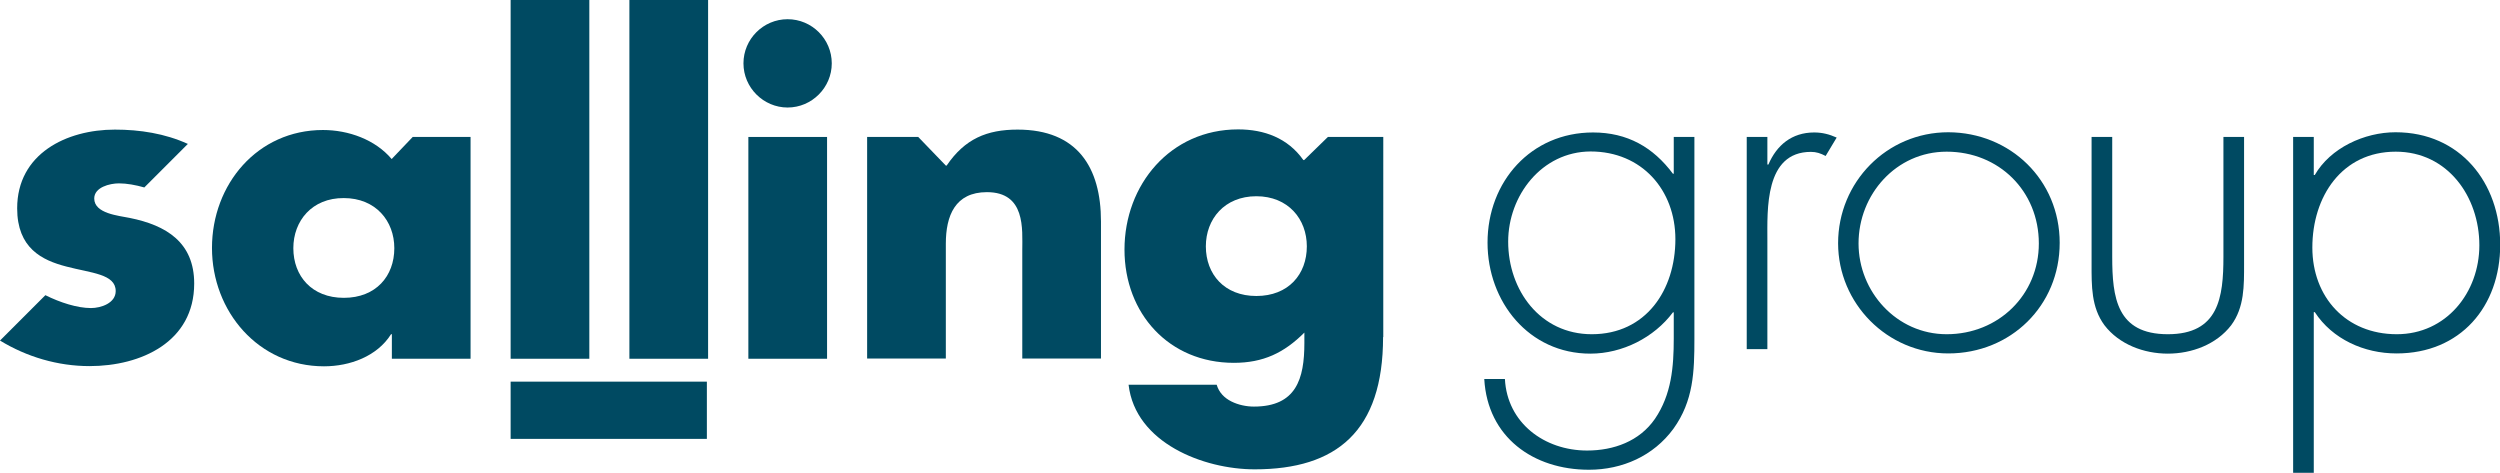
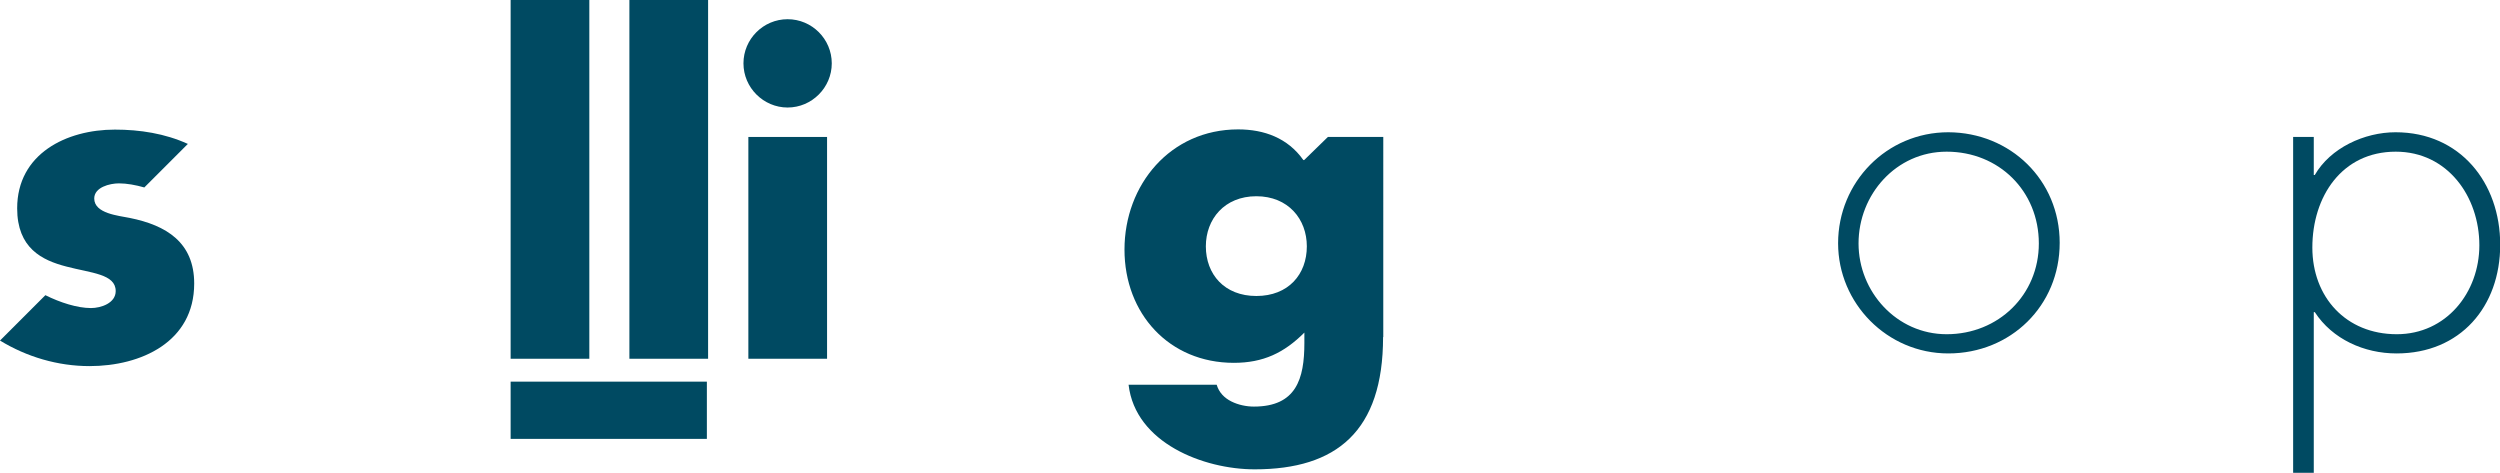
<svg xmlns="http://www.w3.org/2000/svg" version="1.1" id="Layer_1" x="0px" y="0px" viewBox="0 0 1223 231.3" style="enable-background:new 0 0 1223 231.3;" xml:space="preserve">
  <style type="text/css">
	.st0{fill:#004A62;}
</style>
-   <path class="st0" d="M230.2,175.5h-38.5v-12h-0.4c-6.8,10.8-20.1,15.7-32.8,15.7c-32.1,0-54.8-26.9-54.8-57.9  c0-31.1,22.2-57.7,54.3-57.7c12.5,0,25.6,4.7,33.6,14.2L201.9,67h28.3V175.5z M143.5,121.4c0,13.7,9.1,24.3,24.7,24.3  c15.7,0,24.7-10.6,24.7-24.3c0-13.3-9.1-24.5-24.7-24.5C152.6,96.8,143.5,108.1,143.5,121.4" />
  <rect x="249.8" class="st0" width="38.5" height="175.5" />
  <rect x="307.9" class="st0" width="38.5" height="175.5" />
  <path class="st0" d="M406.9,31c0,11.8-9.7,21.6-21.6,21.6c-11.8,0-21.6-9.7-21.6-21.6s9.7-21.6,21.6-21.6  C397.2,9.4,406.9,19.1,406.9,31" />
  <rect x="366.1" y="67" class="st0" width="38.5" height="108.5" />
-   <path class="st0" d="M462.7,81h0.4c8.9-13.1,19.7-17.6,34.7-17.6c29.2,0,40.8,18.4,40.8,45v67h-38.5v-52.9  c0-10.4,1.7-28.5-17.3-28.5c-15.6,0-20.1,11.6-20.1,25.2v56.2h-38.5V67h25L462.7,81z" />
  <path class="st0" d="M676.6,164.9c0,46.1-22.8,64.7-62.8,64.7c-25,0-58.4-12.9-61.7-41.4h43.1c1.1,3.8,3.8,6.5,7.2,8.2  c3.4,1.7,7.4,2.5,11,2.5c20.7,0,24.7-13.5,24.7-31.1v-5.1c-9.9,9.9-20.1,14.8-34.5,14.8c-31.7,0-53.5-24.1-53.5-55.4  c0-31.7,22.4-58.8,55.6-58.8c12.7,0,24.3,4.2,31.9,15h0.4L649.6,67h27.1V164.9z M589.9,120.5c0,13.7,9.1,24.3,24.7,24.3  c15.7,0,24.7-10.6,24.7-24.3c0-13.3-9.1-24.5-24.7-24.5C599,96,589.9,107.2,589.9,120.5" />
  <rect x="249.8" y="186.7" class="st0" width="96" height="28" />
  <path class="st0" d="M63.4,106.6c-5.3-1.1-17.3-2.1-17.3-9.5c0-5.5,7.6-7.4,12.1-7.4c3.8,0,8.2,0.8,12.4,2l21.3-21.3  c-11.2-5.1-23.5-7-35.7-7c-23.7,0-47.8,11.8-47.8,38.5c0,19.5,12.1,25.4,24.1,28.5c12.1,3.2,24.1,3.6,24.1,12  c0,5.9-7.2,8.3-12.1,8.3c-6.7,0-15.1-2.7-22.3-6.3L0,166.6c13.1,8,28.3,12.5,43.8,12.5c25.2,0,51.2-11.8,51.2-40.4  C95,118.6,81.4,110.2,63.4,106.6" />
-   <path class="st0" d="M828.9,165.8c0,15.9-0.4,30.3-10.3,44c-9.7,13.2-24.9,20-41.3,20c-27.2,0-49.6-15.9-51.2-44.4h10.1  c1.1,21.5,19.3,35,40.2,35c13,0,25.6-4.5,33.2-15.5c8.1-11.9,9.2-25.4,9.2-39.3v-12.8h-0.4c-9.2,12.3-24.7,20.2-40.4,20.2  c-30.1,0-50.3-25.4-50.3-54.3c0-29.9,21.3-53.9,51.6-53.9c16.8,0,29.4,7.2,39.1,20.2h0.4V67h10.1V165.8z M737.8,118.2  c0,23.8,15.7,45.3,40.9,45.3c26.5,0,40.9-21.6,40.9-46.5c0-24-16.4-42.9-41.5-42.9C754.2,74.2,737.8,95.7,737.8,118.2" />
-   <path class="st0" d="M864.6,80.5h0.5c4-9.4,11.4-15.7,22.4-15.7c4,0,7.4,0.9,11,2.5l-5.4,9c-2.5-1.3-4.5-2-7.2-2  c-22.7,0-21.3,28.3-21.3,43.5v53h-10.1V67h10.1V80.5z" />
  <path class="st0" d="M1007.6,118.8c0,30.8-24,54.1-54.5,54.1c-29.9,0-53.9-24.5-53.9-53.9c0-29.9,23.8-54.3,53.9-54.3  C983.5,64.8,1007.6,88.1,1007.6,118.8 M909.2,119.1c0,23.6,18.6,44.4,43.1,44.4c25.4,0,45.1-19.3,45.1-44.4  c0-25.6-19.5-44.9-45.1-44.9C927.6,74.2,909.2,95.1,909.2,119.1" />
-   <path class="st0" d="M1097.8,67v62.2c0,10.5,0.2,21.1-6.3,29.9c-7.2,9.4-19.3,13.9-31,13.9c-11.7,0-23.8-4.5-31-13.9  c-6.5-8.8-6.3-19.3-6.3-29.9V67h10.1v58.6c0,20,2.2,37.9,27.2,37.9c24.9,0,27.2-18,27.2-37.9V67H1097.8z" />
  <path class="st0" d="M1131.9,85.6h0.5c7.6-13.2,24.2-20.9,39.5-20.9c31.6,0,51.2,24.7,51.2,55c0,30.3-19.5,53.2-50.7,53.2  c-15.9,0-31.4-7-40-20.2h-0.5v78.6h-10.1V67h10.1V85.6z M1131.2,121.1c0,24.2,16.4,42.4,41.3,42.4c24.2,0,40.4-20.4,40.4-43.5  c0-23.8-15.5-45.8-40.9-45.8C1145.6,74.2,1131.2,96.2,1131.2,121.1" />
</svg>